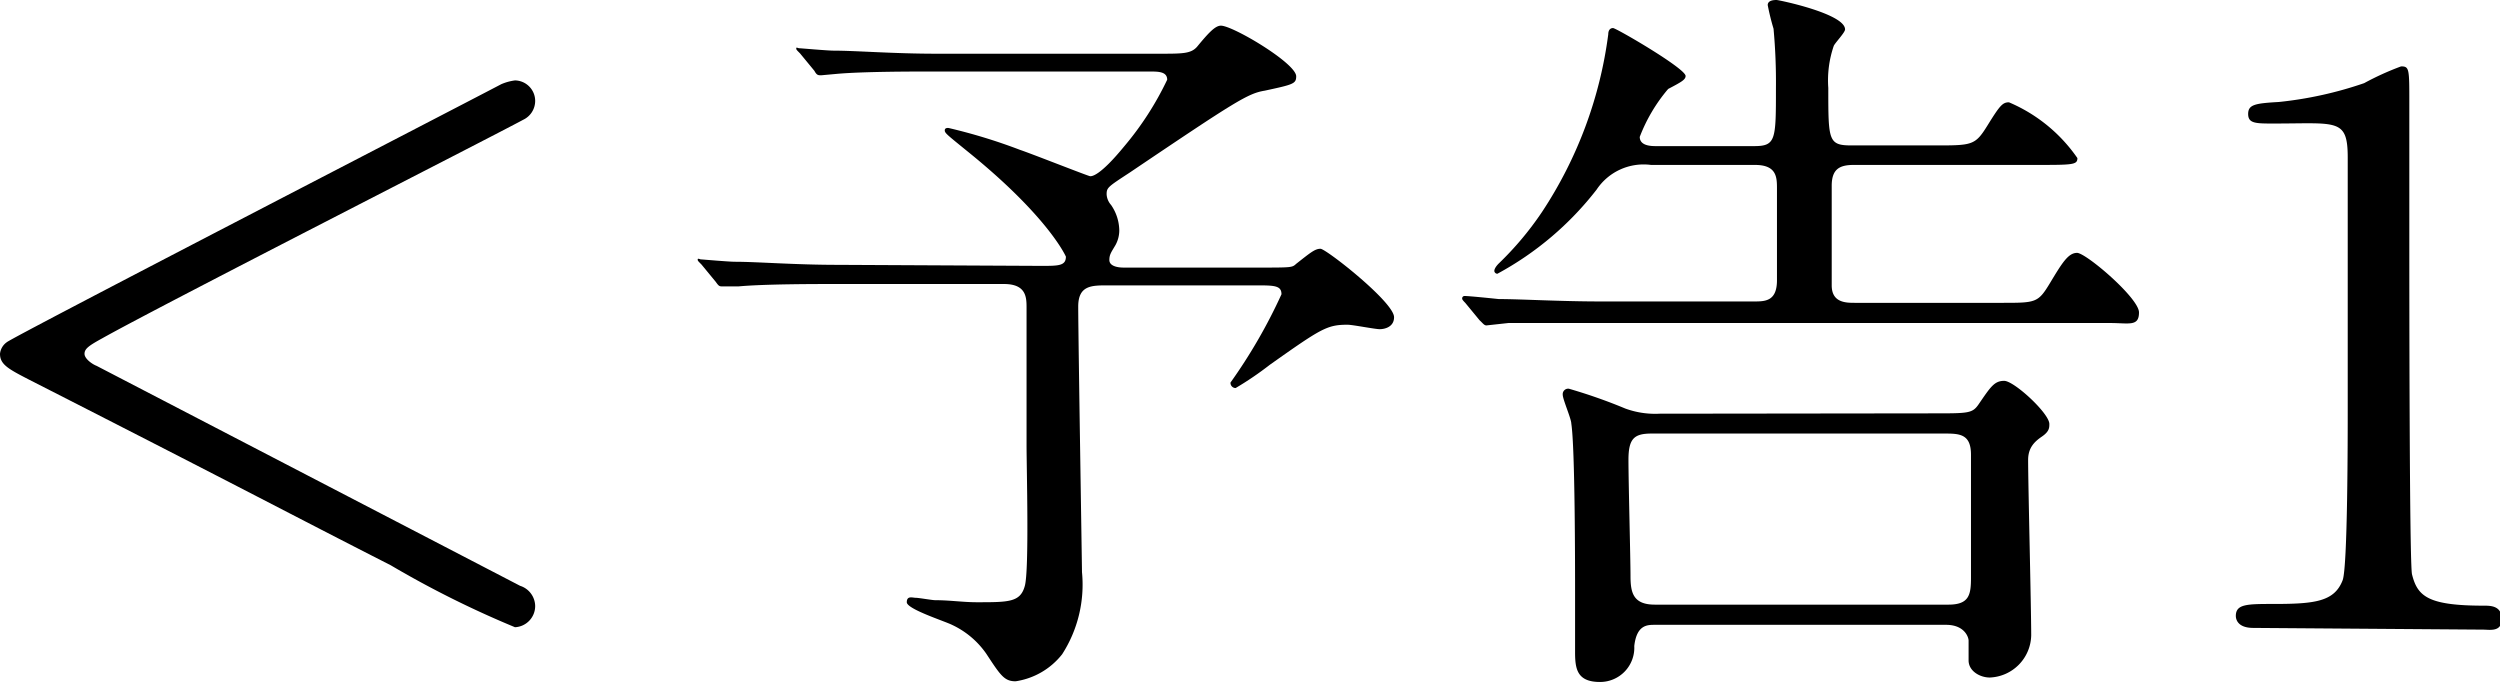
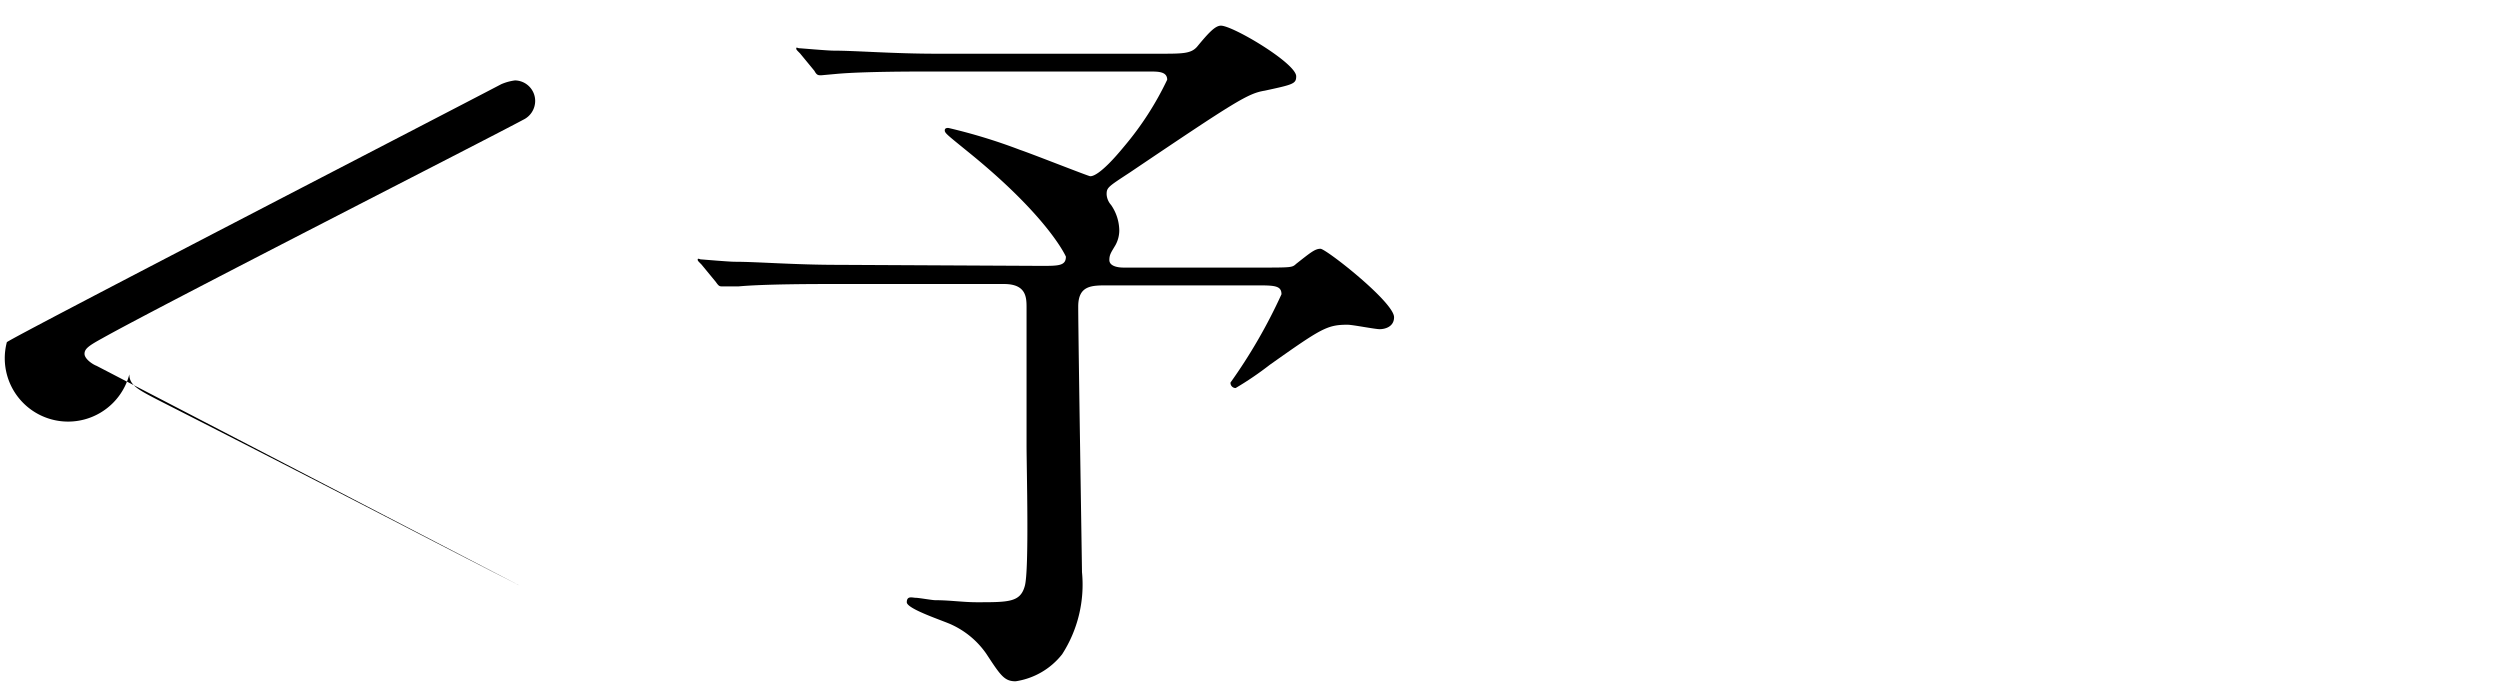
<svg xmlns="http://www.w3.org/2000/svg" viewBox="0 0 73.06 19.93">
  <g id="レイヤー_2" data-name="レイヤー 2">
    <g id="アートワーク">
-       <path d="M.2,10C.31,9.88,13.05,3.3,14.65,2.46a1.49,1.49,0,0,1,.4-.11.6.6,0,0,1,.59.6.61.61,0,0,1-.35.55C14.37,4,4.73,8.91,3,9.88c-.4.22-.53.31-.53.46s.24.31.35.35L15.2,17.12a.63.63,0,0,1,.44.59.62.62,0,0,1-.59.62,29,29,0,0,1-3.63-1.81c-3.1-1.58-3.85-2-10.58-5.43-.6-.31-.84-.44-.84-.75A.47.47,0,0,1,.2,10Z" />
+       <path d="M.2,10C.31,9.88,13.05,3.3,14.65,2.46a1.49,1.49,0,0,1,.4-.11.6.6,0,0,1,.59.6.61.61,0,0,1-.35.55C14.37,4,4.73,8.91,3,9.88c-.4.22-.53.31-.53.46s.24.31.35.35L15.2,17.12c-3.1-1.58-3.85-2-10.58-5.43-.6-.31-.84-.44-.84-.75A.47.47,0,0,1,.2,10Z" />
      <path d="M30.43,7.77c.5,0,.72,0,.72-.27,0,0-.5-1.16-2.88-3.08-.59-.48-.66-.53-.66-.61s.09-.07.11-.07a16.26,16.26,0,0,1,2.09.64c.33.11,2,.77,2.05.77s.28,0,1-.88a9,9,0,0,0,1.25-1.94c0-.24-.26-.24-.52-.24H27.21c-.52,0-2,0-2.77.07L24,2.2c-.09,0-.13,0-.2-.13l-.42-.51c-.11-.11-.11-.11-.11-.15s.05,0,.09,0,.82.07,1,.07c.64,0,1.76.09,3,.09h6.52c.68,0,.92,0,1.1-.2.33-.4.53-.62.7-.62.35,0,2.2,1.1,2.2,1.48,0,.22-.09.24-.92.42-.49.08-.84.3-3.94,2.39-.64.42-.68.44-.68.64a.51.51,0,0,0,.13.31,1.34,1.34,0,0,1,.24.75.9.9,0,0,1-.11.42c-.13.22-.18.28-.18.44s.2.22.42.22h3.92c1,0,1,0,1.12-.11.42-.33.55-.44.71-.44s2.15,1.56,2.15,2c0,.29-.28.35-.42.35s-.79-.13-.94-.13c-.6,0-.77.11-2.27,1.17a9.41,9.41,0,0,1-1,.68.15.15,0,0,1-.15-.16A15.56,15.56,0,0,0,37.45,8.6c0-.24-.18-.26-.66-.26H32.36c-.46,0-.85,0-.85.62,0,.83.11,7.59.11,7.76a3.76,3.76,0,0,1-.58,2.4,2.13,2.13,0,0,1-1.36.79c-.33,0-.44-.17-.86-.81a2.51,2.51,0,0,0-1-.84c-.22-.11-1.32-.46-1.32-.66s.17-.13.26-.13.48.07.57.07c.42,0,.82.06,1.21.06.95,0,1.28,0,1.41-.48S30,13.69,30,13C30,12.39,30,9.66,30,9c0-.3,0-.7-.66-.7H24.35c-.52,0-2,0-2.77.07l-.46,0c-.09,0-.11,0-.2-.13l-.42-.51c-.11-.11-.11-.11-.11-.15s.07,0,.09,0,.82.07,1,.07c.64,0,1.76.09,3,.09Z" />
-       <path d="M48.25,4.82a1.65,1.65,0,0,0-1.59.72A9.2,9.2,0,0,1,43.76,8a.09.09,0,0,1-.09-.08c0-.09.11-.2.13-.22a9.21,9.21,0,0,0,1.26-1.5A12.28,12.28,0,0,0,47,1c0-.11.05-.18.14-.18S49.26,2,49.26,2.22c0,.11-.13.18-.51.38A4.81,4.81,0,0,0,47.92,4c0,.27.35.27.48.27h2.86c.64,0,.64-.18.64-1.7A16.94,16.94,0,0,0,51.83.84a7,7,0,0,1-.17-.69c0-.15.2-.15.26-.15s2,.4,2,.86c0,.09-.29.39-.33.48a3.11,3.11,0,0,0-.16,1.23c0,1.55,0,1.68.69,1.68h2.42c1.1,0,1.18,0,1.54-.58s.44-.68.63-.68a4.62,4.62,0,0,1,2,1.63c0,.2-.13.2-1.26.2H54.17c-.42,0-.64.13-.64.61,0,.18,0,2.76,0,2.91,0,.51.42.51.68.51h4.29c1,0,1.06,0,1.41-.58s.53-.88.79-.88,1.81,1.32,1.81,1.74-.29.31-.84.31h-15c-.61,0-1.71,0-2.59,0l-.64.07c-.07,0-.11-.07-.2-.15l-.42-.51c-.09-.09-.09-.11-.09-.13a.07.07,0,0,1,.07-.07c.13,0,.81.07,1,.09.64,0,1.78.07,3,.07h4.45c.33,0,.68,0,.68-.62V5.52c0-.33,0-.7-.64-.7Zm8.27,7.26c1,0,1.12,0,1.3-.26.35-.51.46-.69.75-.69s1.32.95,1.32,1.26c0,.11,0,.22-.22.37s-.4.33-.4.68c0,.73.09,4.32.09,5.13a1.26,1.26,0,0,1-1.21,1.23c-.29,0-.62-.19-.62-.5,0-.09,0-.49,0-.58s-.11-.46-.66-.46H48.36c-.22,0-.53,0-.6.62a1,1,0,0,1-1,1.05c-.68,0-.73-.39-.73-.88,0-.24,0-1.4,0-1.67,0-.81,0-4.29-.11-5,0-.14-.25-.71-.25-.84a.16.16,0,0,1,.18-.18,15.45,15.45,0,0,1,1.65.58,2.54,2.54,0,0,0,1,.15Zm.42,5.59c.61,0,.66-.29.66-.79V13.29c0-.59-.31-.62-.75-.62H48.27c-.51,0-.68.14-.68.77s.06,2.91.06,3.39.07.84.71.84Z" />
-       <path d="M65.85,18.35c-.49,0-.51-.29-.51-.35,0-.35.33-.35,1.12-.35,1.19,0,1.76-.07,2-.69.15-.37.15-4.24.15-5,0-1.06,0-6.19,0-7.35s-.31-1-2.16-1c-.53,0-.75,0-.75-.28s.22-.31.9-.35a11.16,11.16,0,0,0,2.49-.55,8.1,8.1,0,0,1,1.08-.49c.24,0,.24.07.24,1.06,0,.59,0,3.43,0,4.09,0,1,0,9.46.08,9.7.16.64.47.91,2.1.91.19,0,.52,0,.52.39s-.35.31-.55.31Z" />
    </g>
  </g>
</svg>